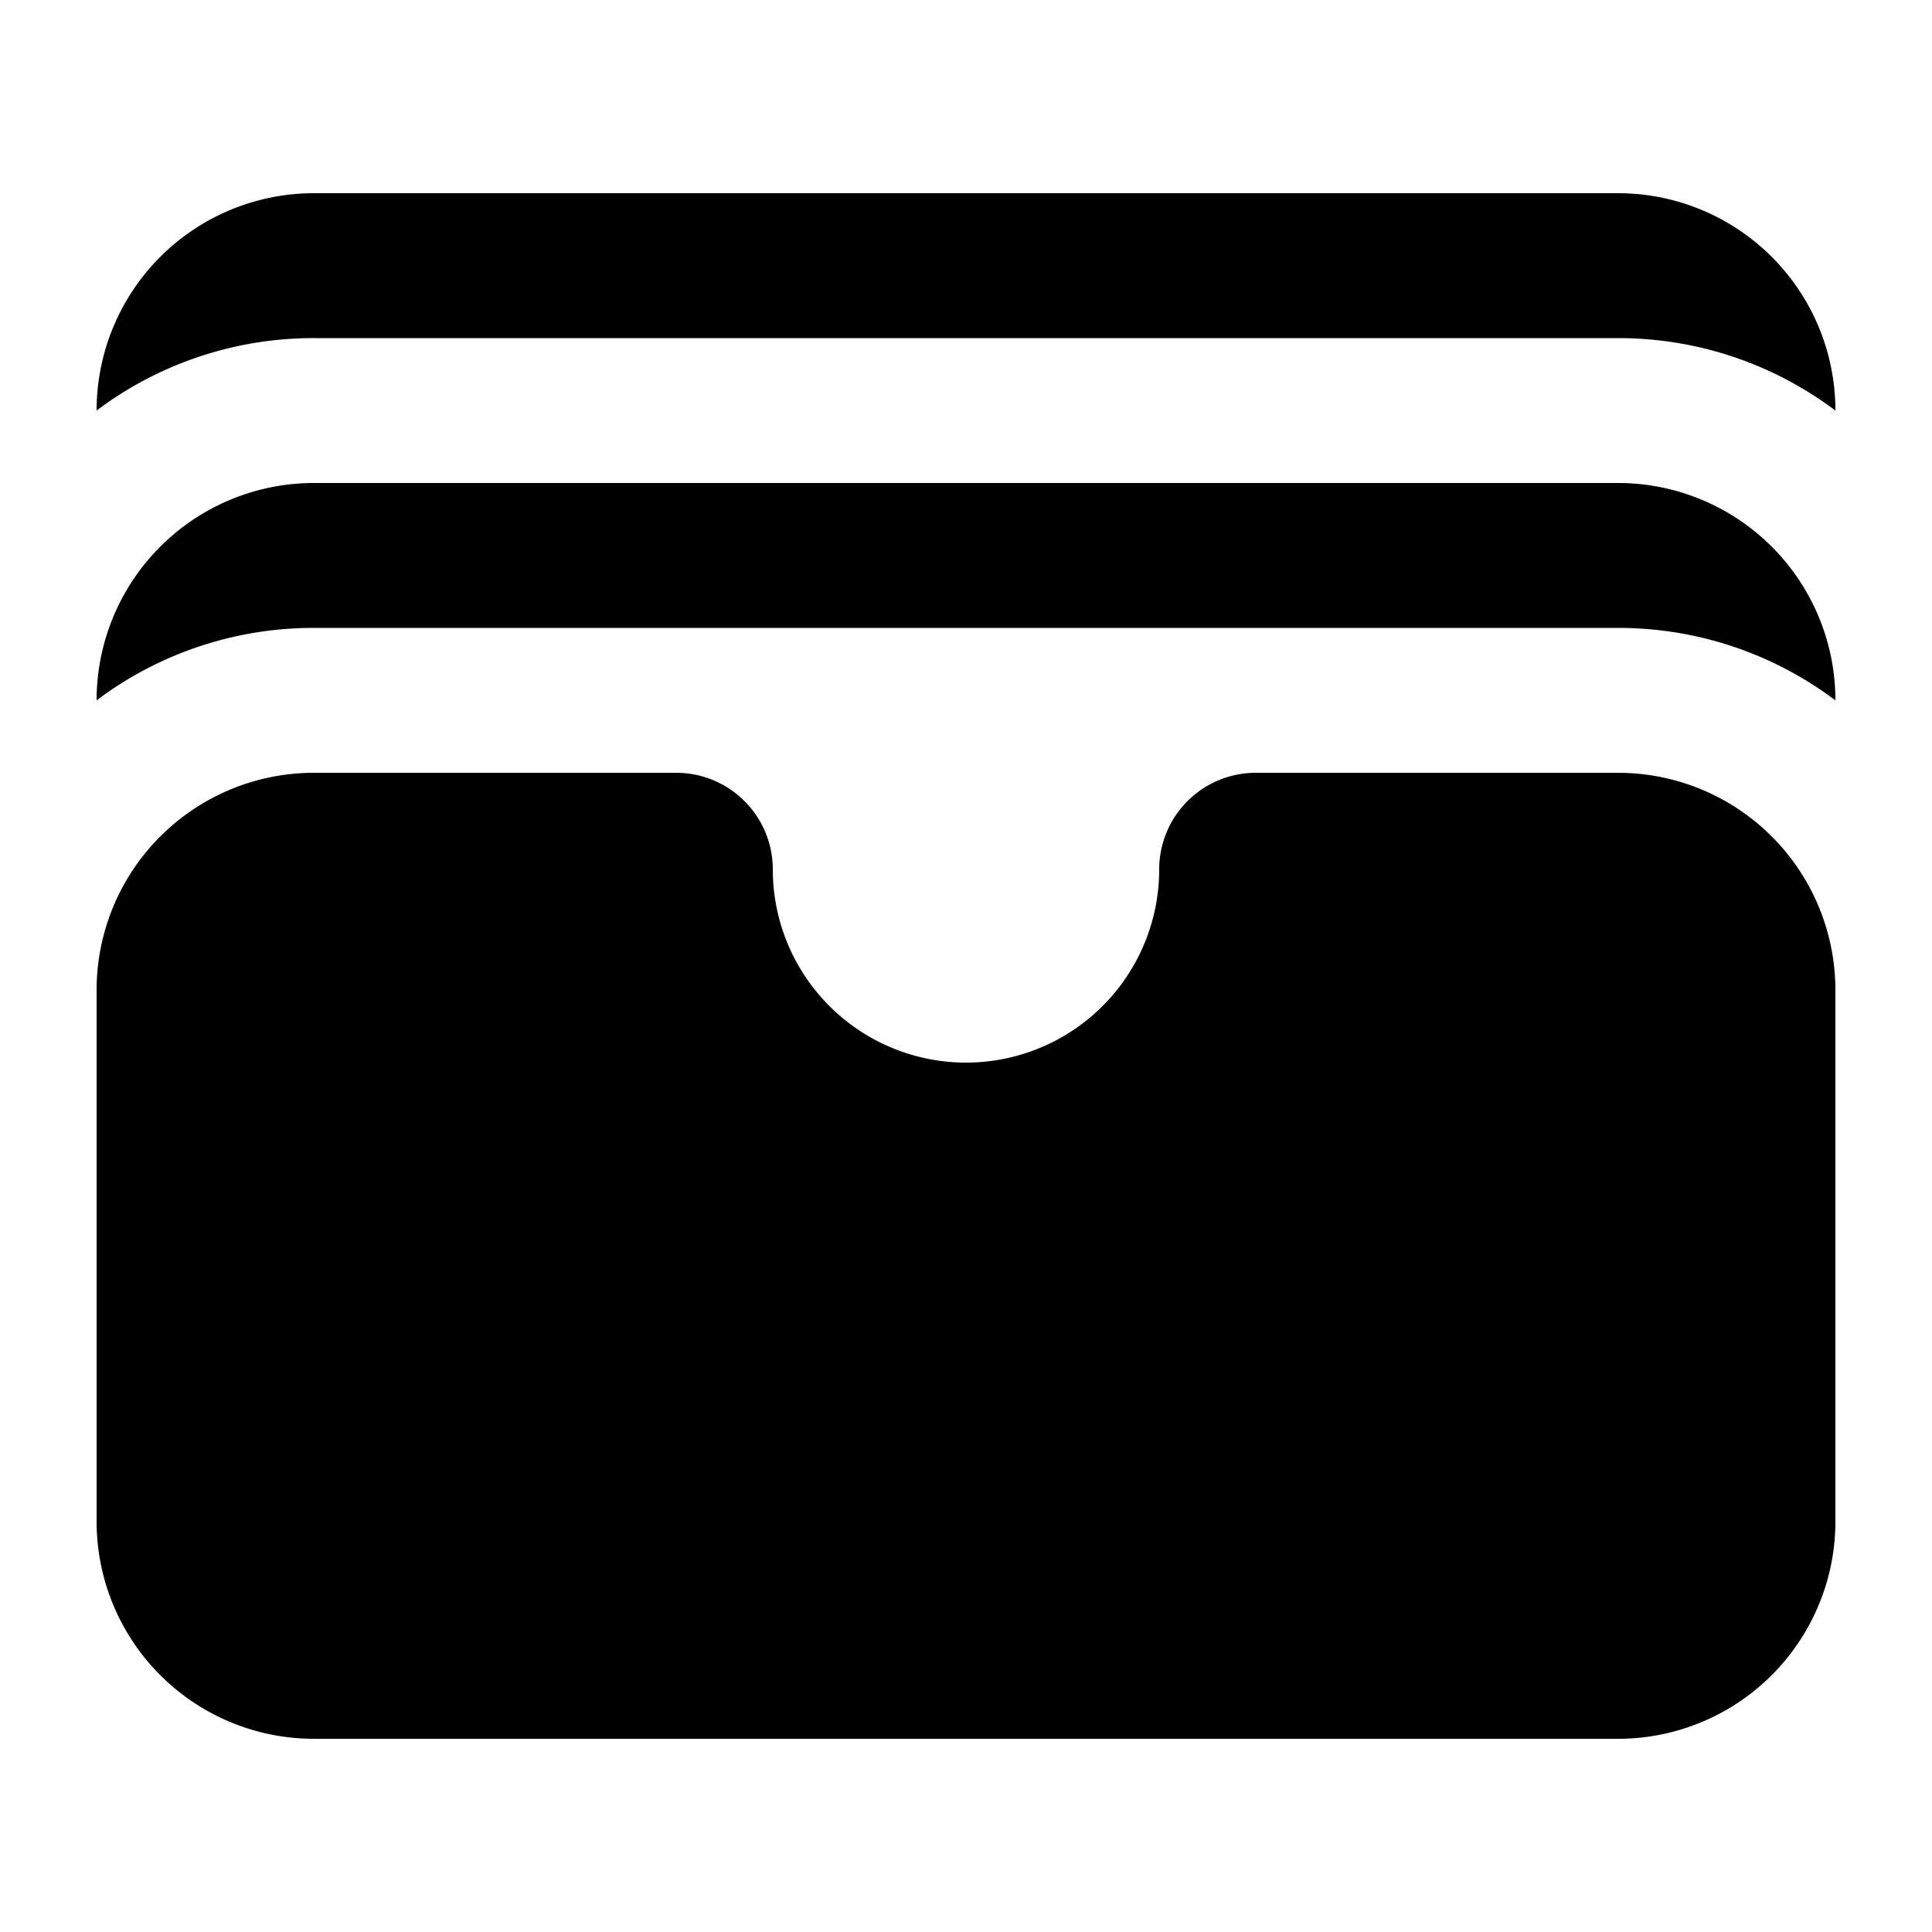
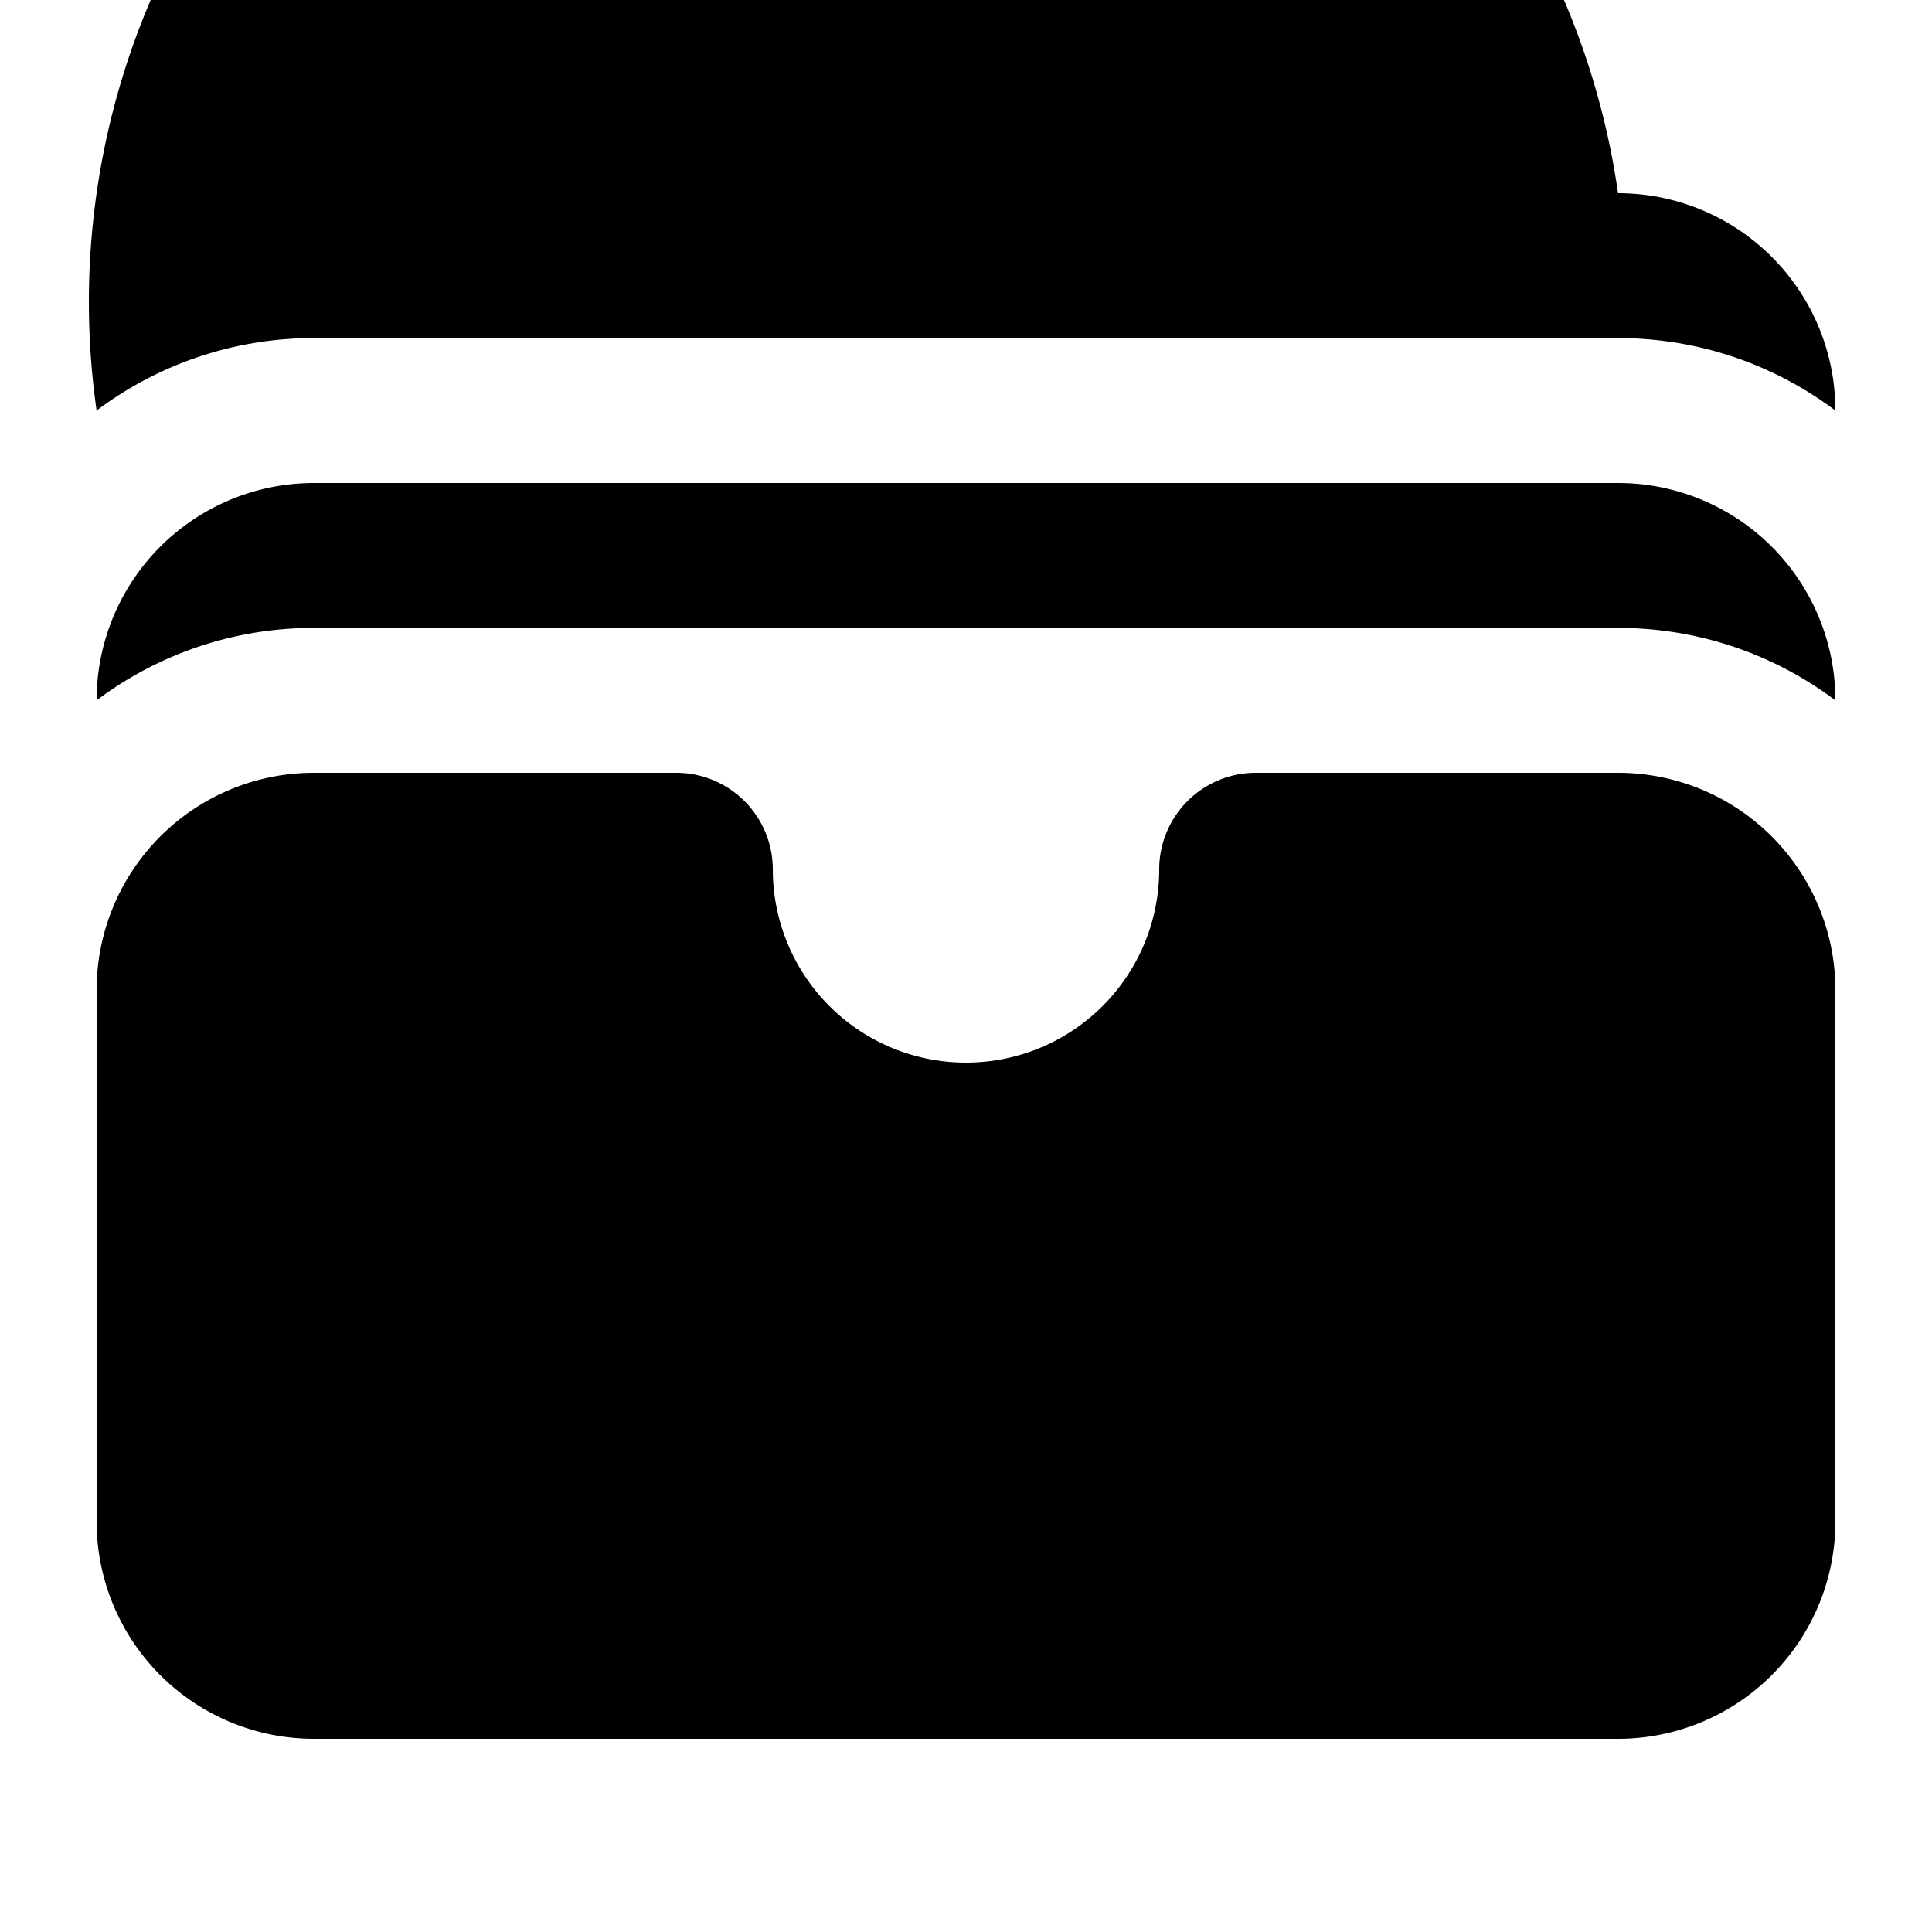
<svg xmlns="http://www.w3.org/2000/svg" viewBox="0 0 20 20" fill="currentColor">
-   <path d="M1 4.25a3.733 3.733 0 012.25-.75h13.5c.844 0 1.623.279 2.25.75A2.25 2.25 0 0016.75 2H3.25A2.25 2.25 0 001 4.25zM1 7.25a3.733 3.733 0 012.25-.75h13.5c.844 0 1.623.279 2.25.75A2.25 2.25 0 0016.75 5H3.25A2.25 2.25 0 001 7.25zM7 8a1 1 0 011 1 2 2 0 104 0 1 1 0 011-1h3.75A2.25 2.25 0 0119 10.25v5.5A2.25 2.25 0 0116.75 18H3.25A2.25 2.25 0 011 15.75v-5.5A2.25 2.25 0 013.25 8H7z" />
+   <path d="M1 4.25a3.733 3.733 0 012.25-.75h13.5c.844 0 1.623.279 2.25.75A2.25 2.25 0 0016.75 2A2.25 2.25 0 001 4.25zM1 7.25a3.733 3.733 0 012.25-.75h13.5c.844 0 1.623.279 2.25.75A2.25 2.25 0 0016.75 5H3.25A2.25 2.25 0 001 7.25zM7 8a1 1 0 011 1 2 2 0 104 0 1 1 0 011-1h3.75A2.25 2.25 0 0119 10.25v5.5A2.25 2.25 0 0116.75 18H3.25A2.25 2.25 0 011 15.75v-5.5A2.25 2.25 0 013.25 8H7z" />
</svg>